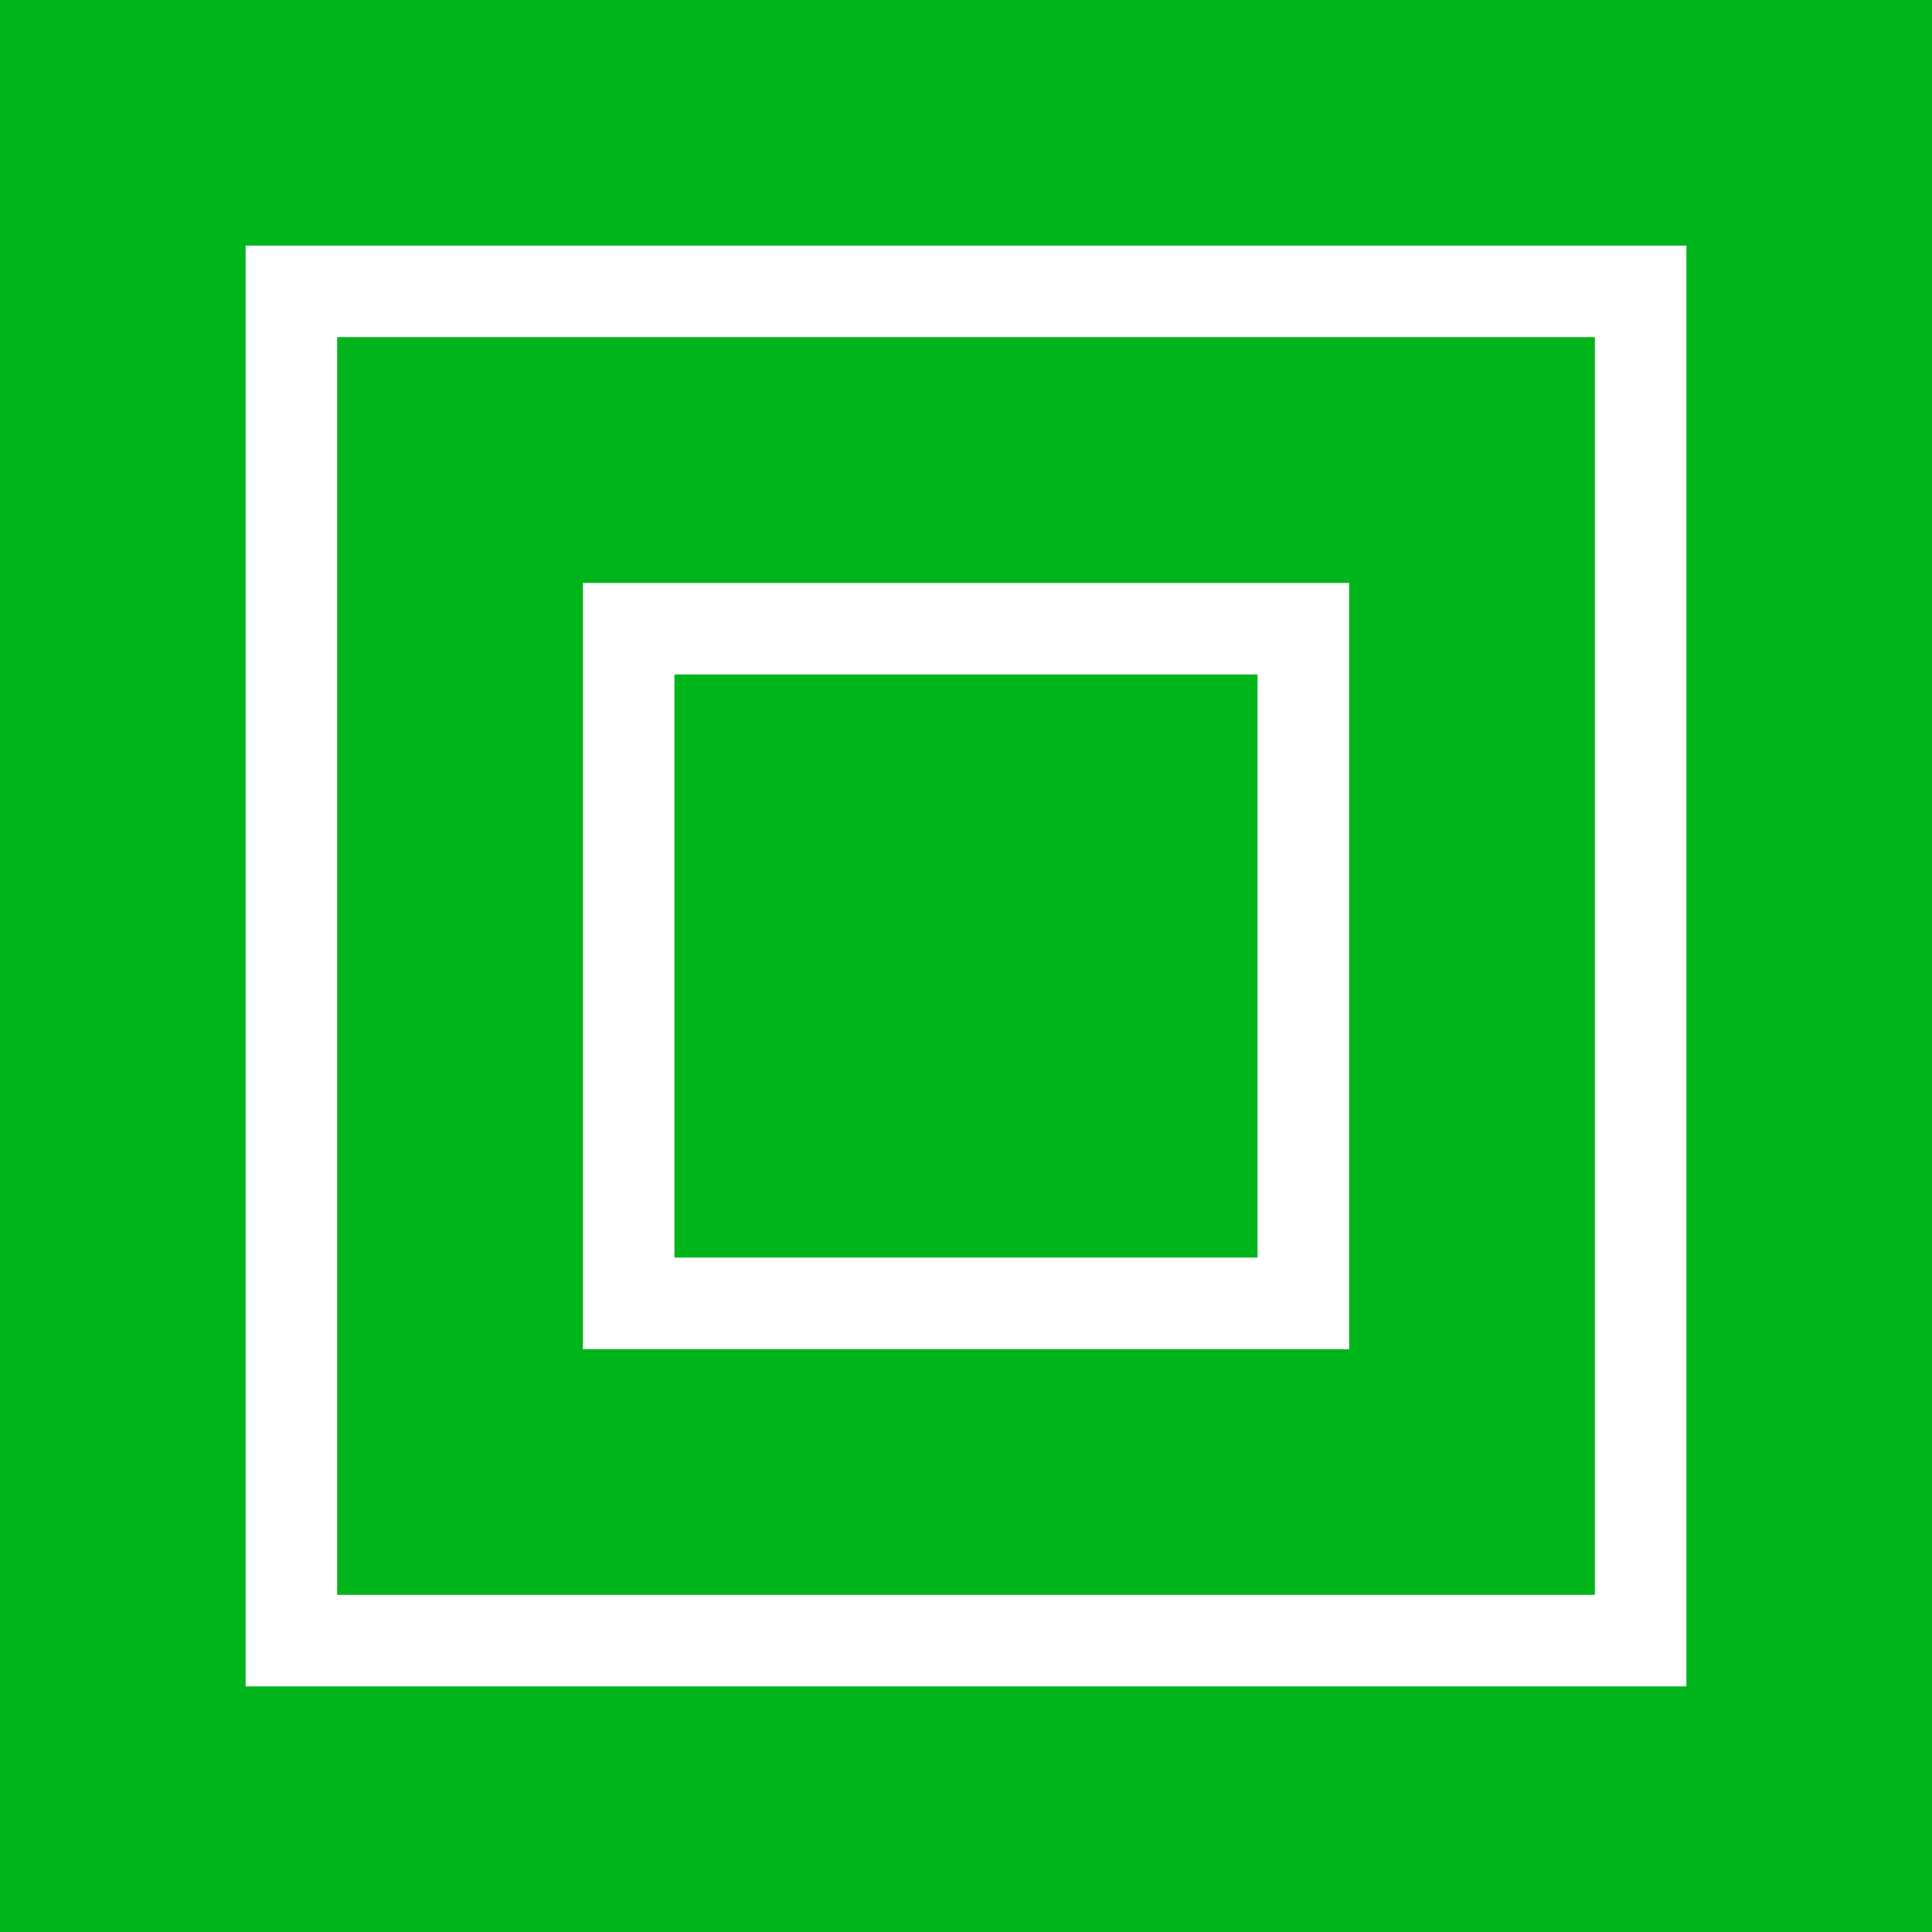
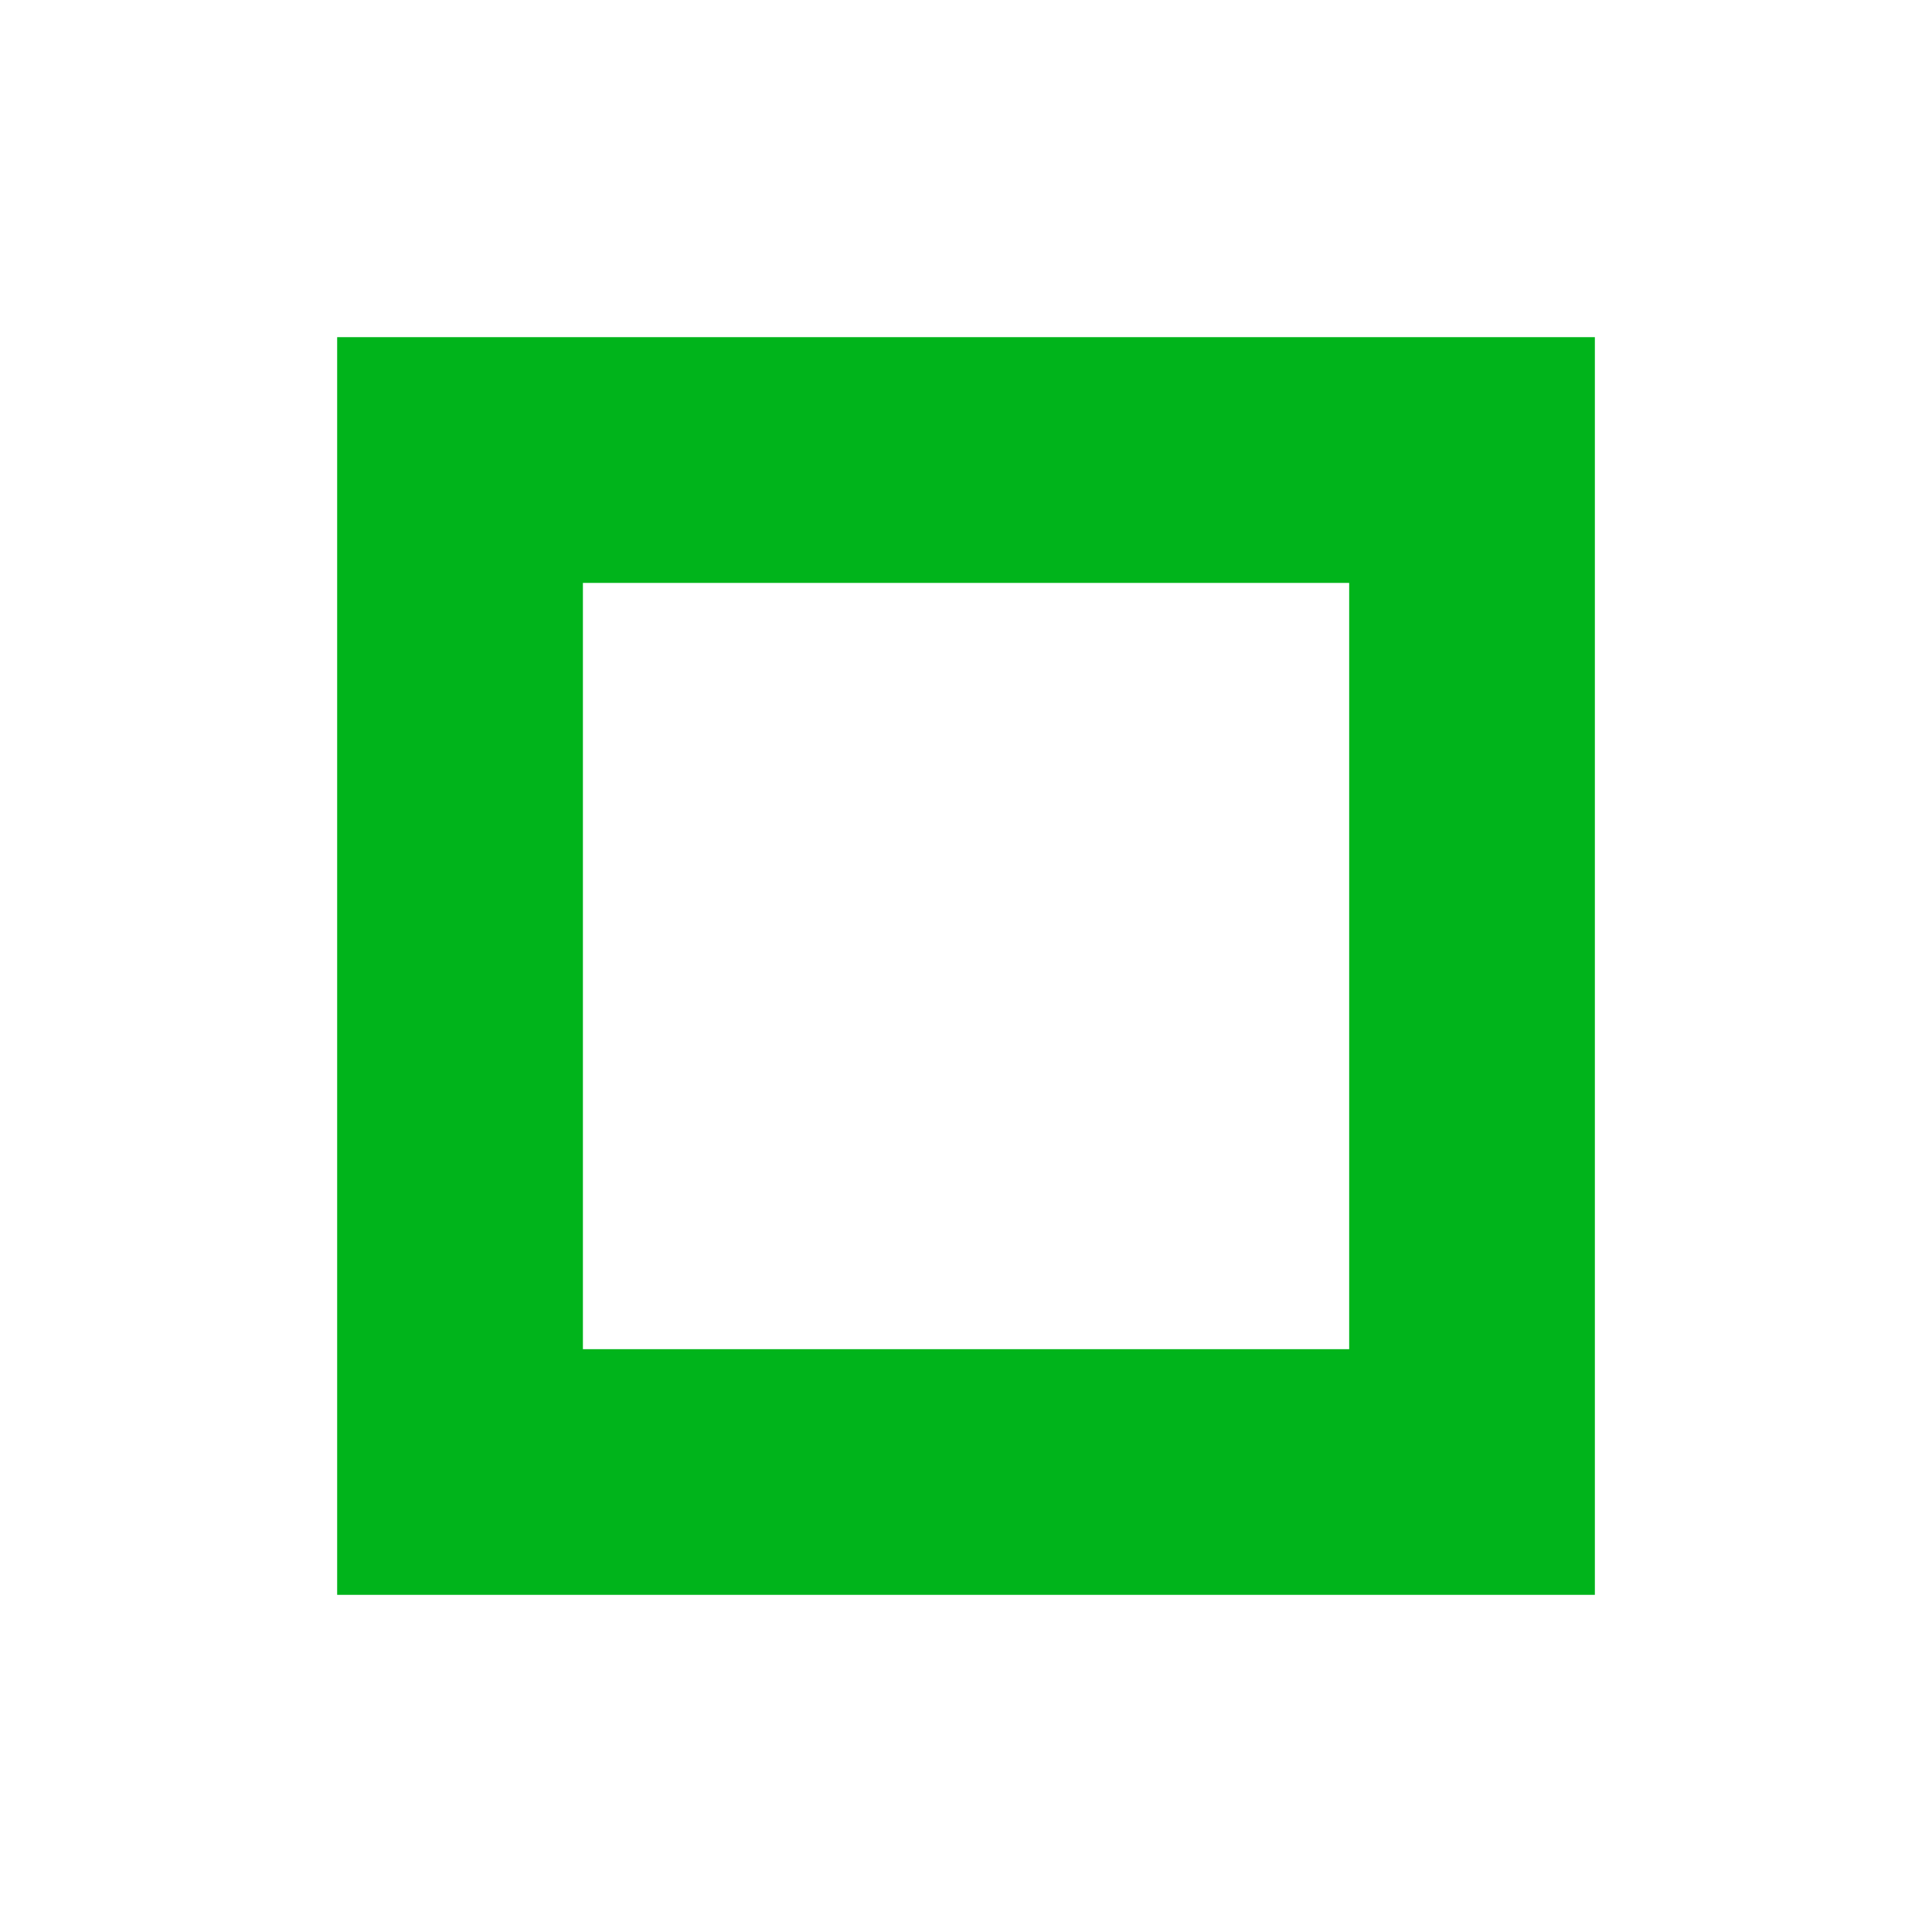
<svg xmlns="http://www.w3.org/2000/svg" id="Group_828" data-name="Group 828" width="85.22" height="85.22" viewBox="0 0 85.22 85.22">
-   <rect id="Rectangle_428" data-name="Rectangle 428" width="25.721" height="25.721" transform="translate(29.749 29.75)" fill="#00b41b" />
  <path id="Path_3503" data-name="Path 3503" d="M14.872,70.348H70.349V14.872H14.872Zm10.84-14.877h0V25.712h33.8v33.8h-33.8Z" fill="#00b41b" />
-   <path id="Path_3504" data-name="Path 3504" d="M10.834,10.84h.006v-.006H74.38v.006h.006V74.386H10.84V74.38h-.006ZM0,85.22H85.22V0H0Z" fill="#00b41b" />
</svg>